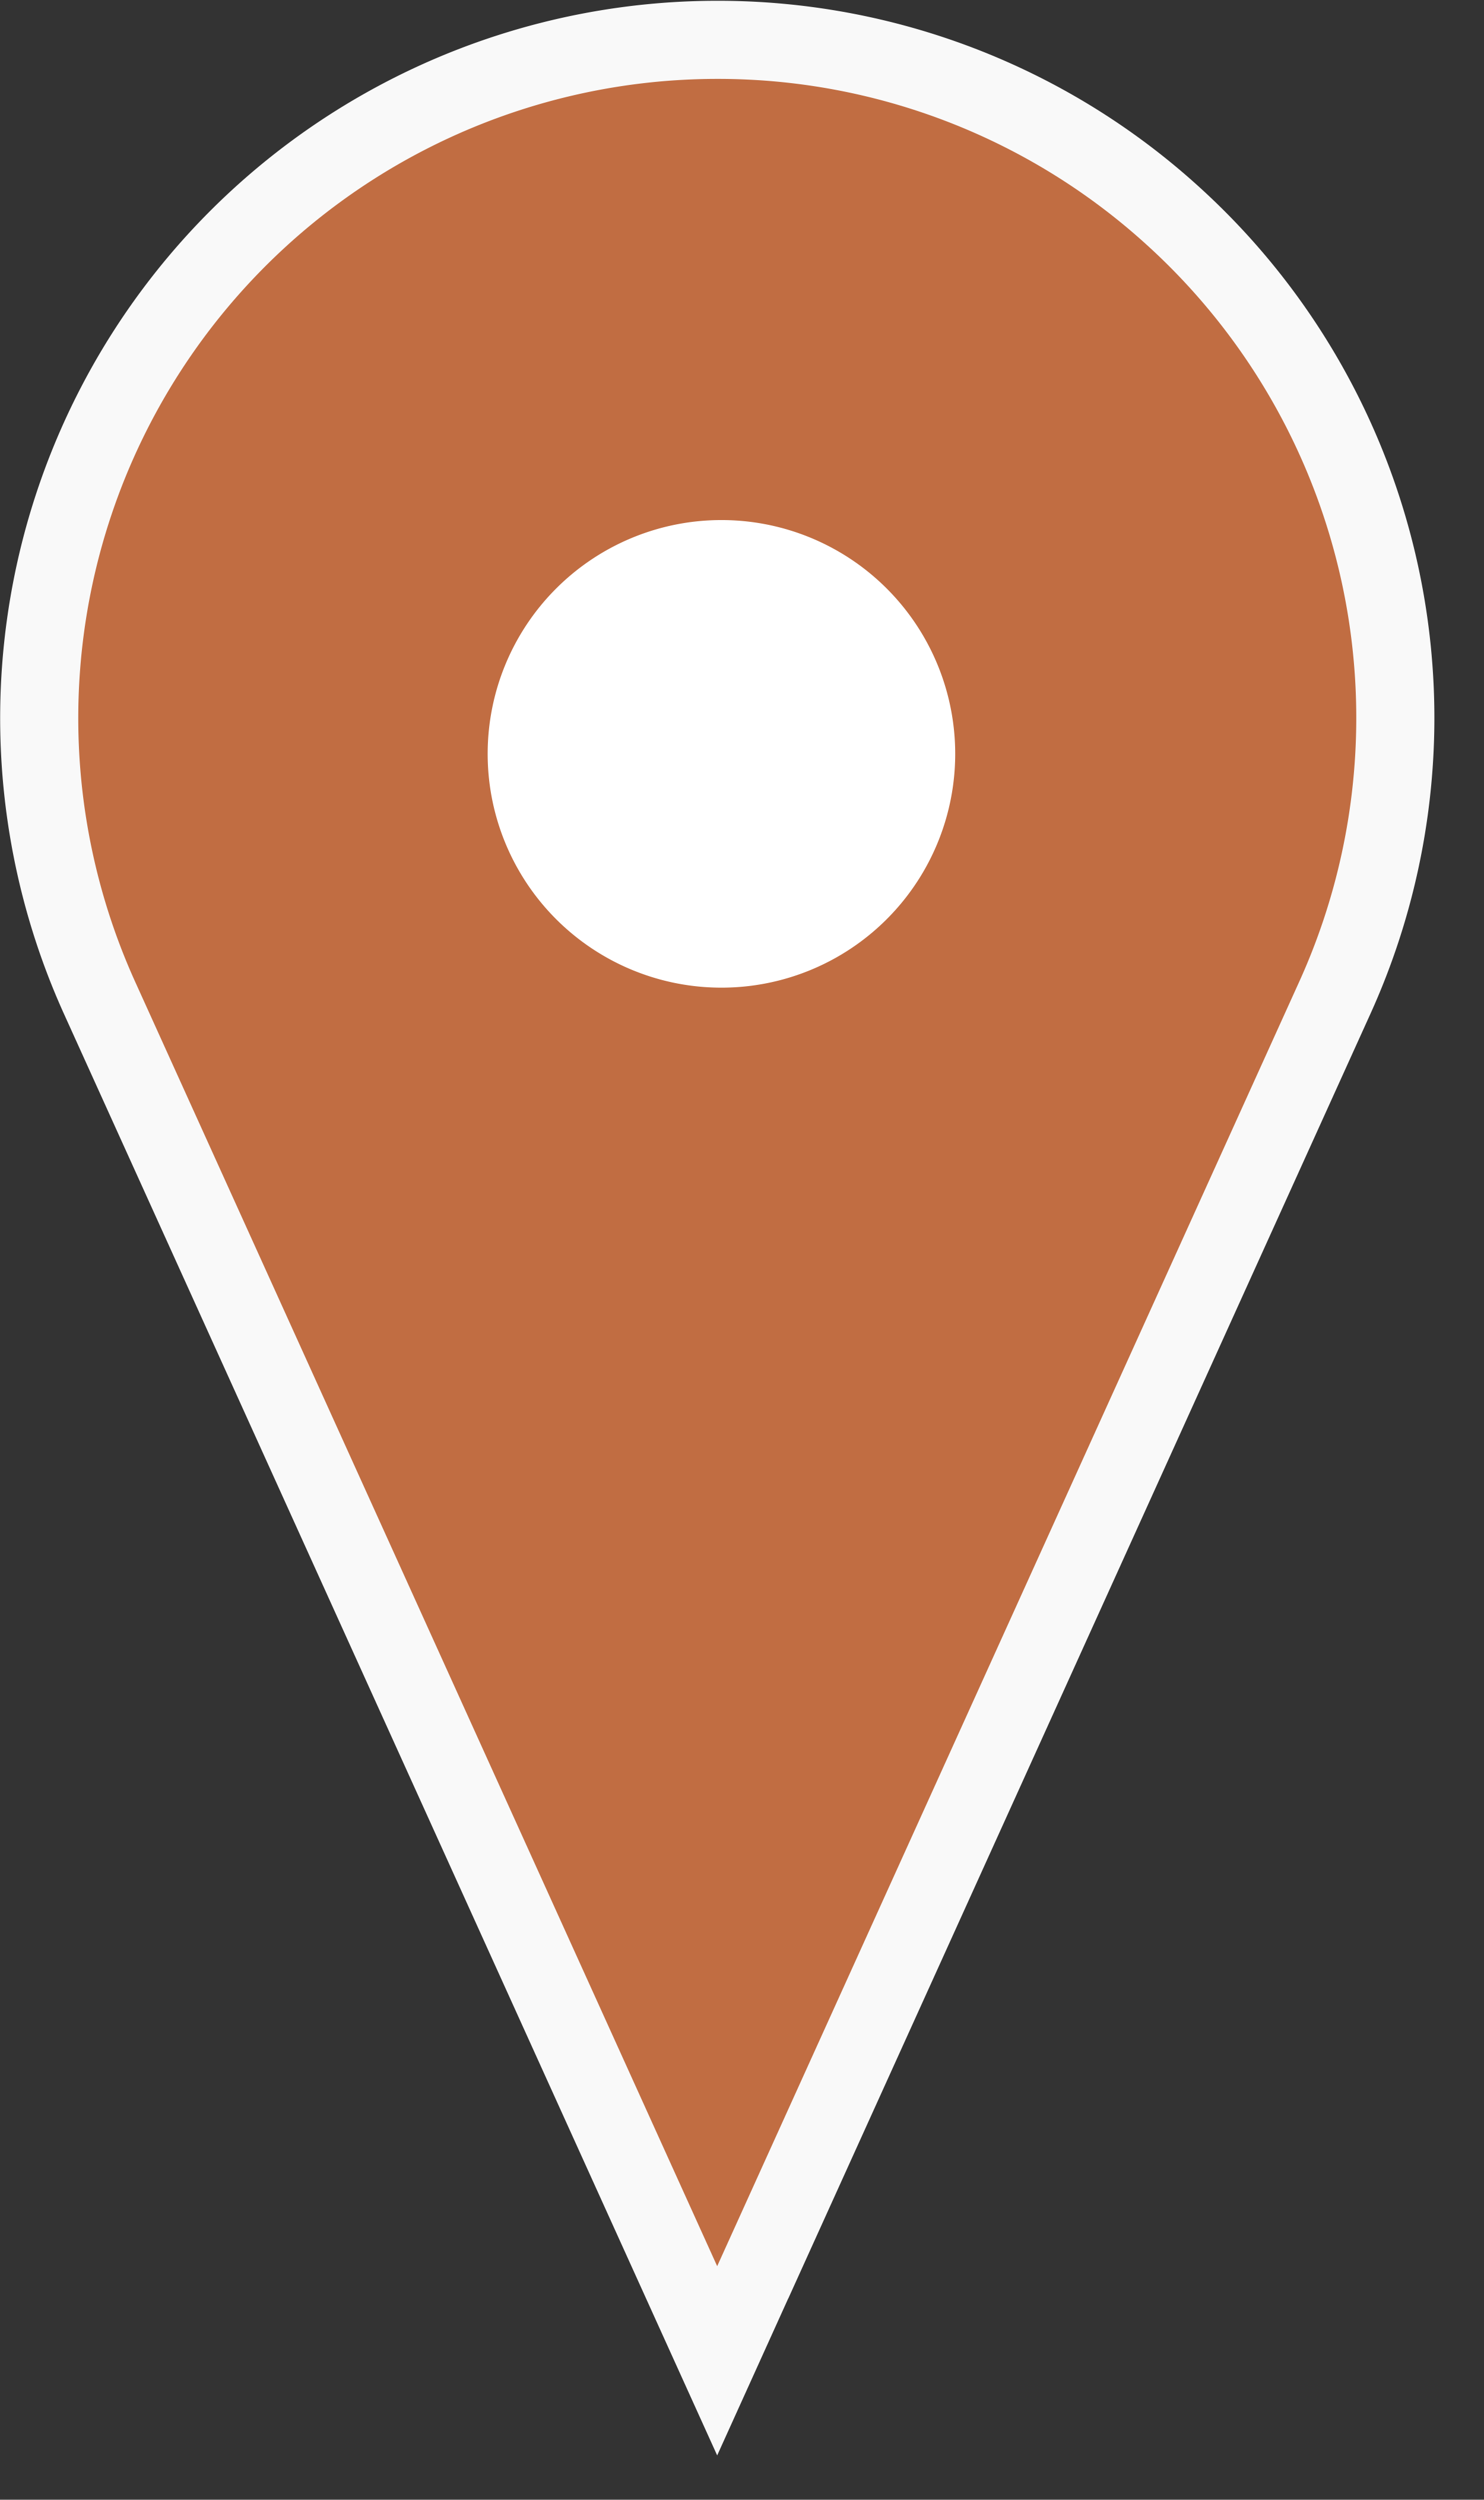
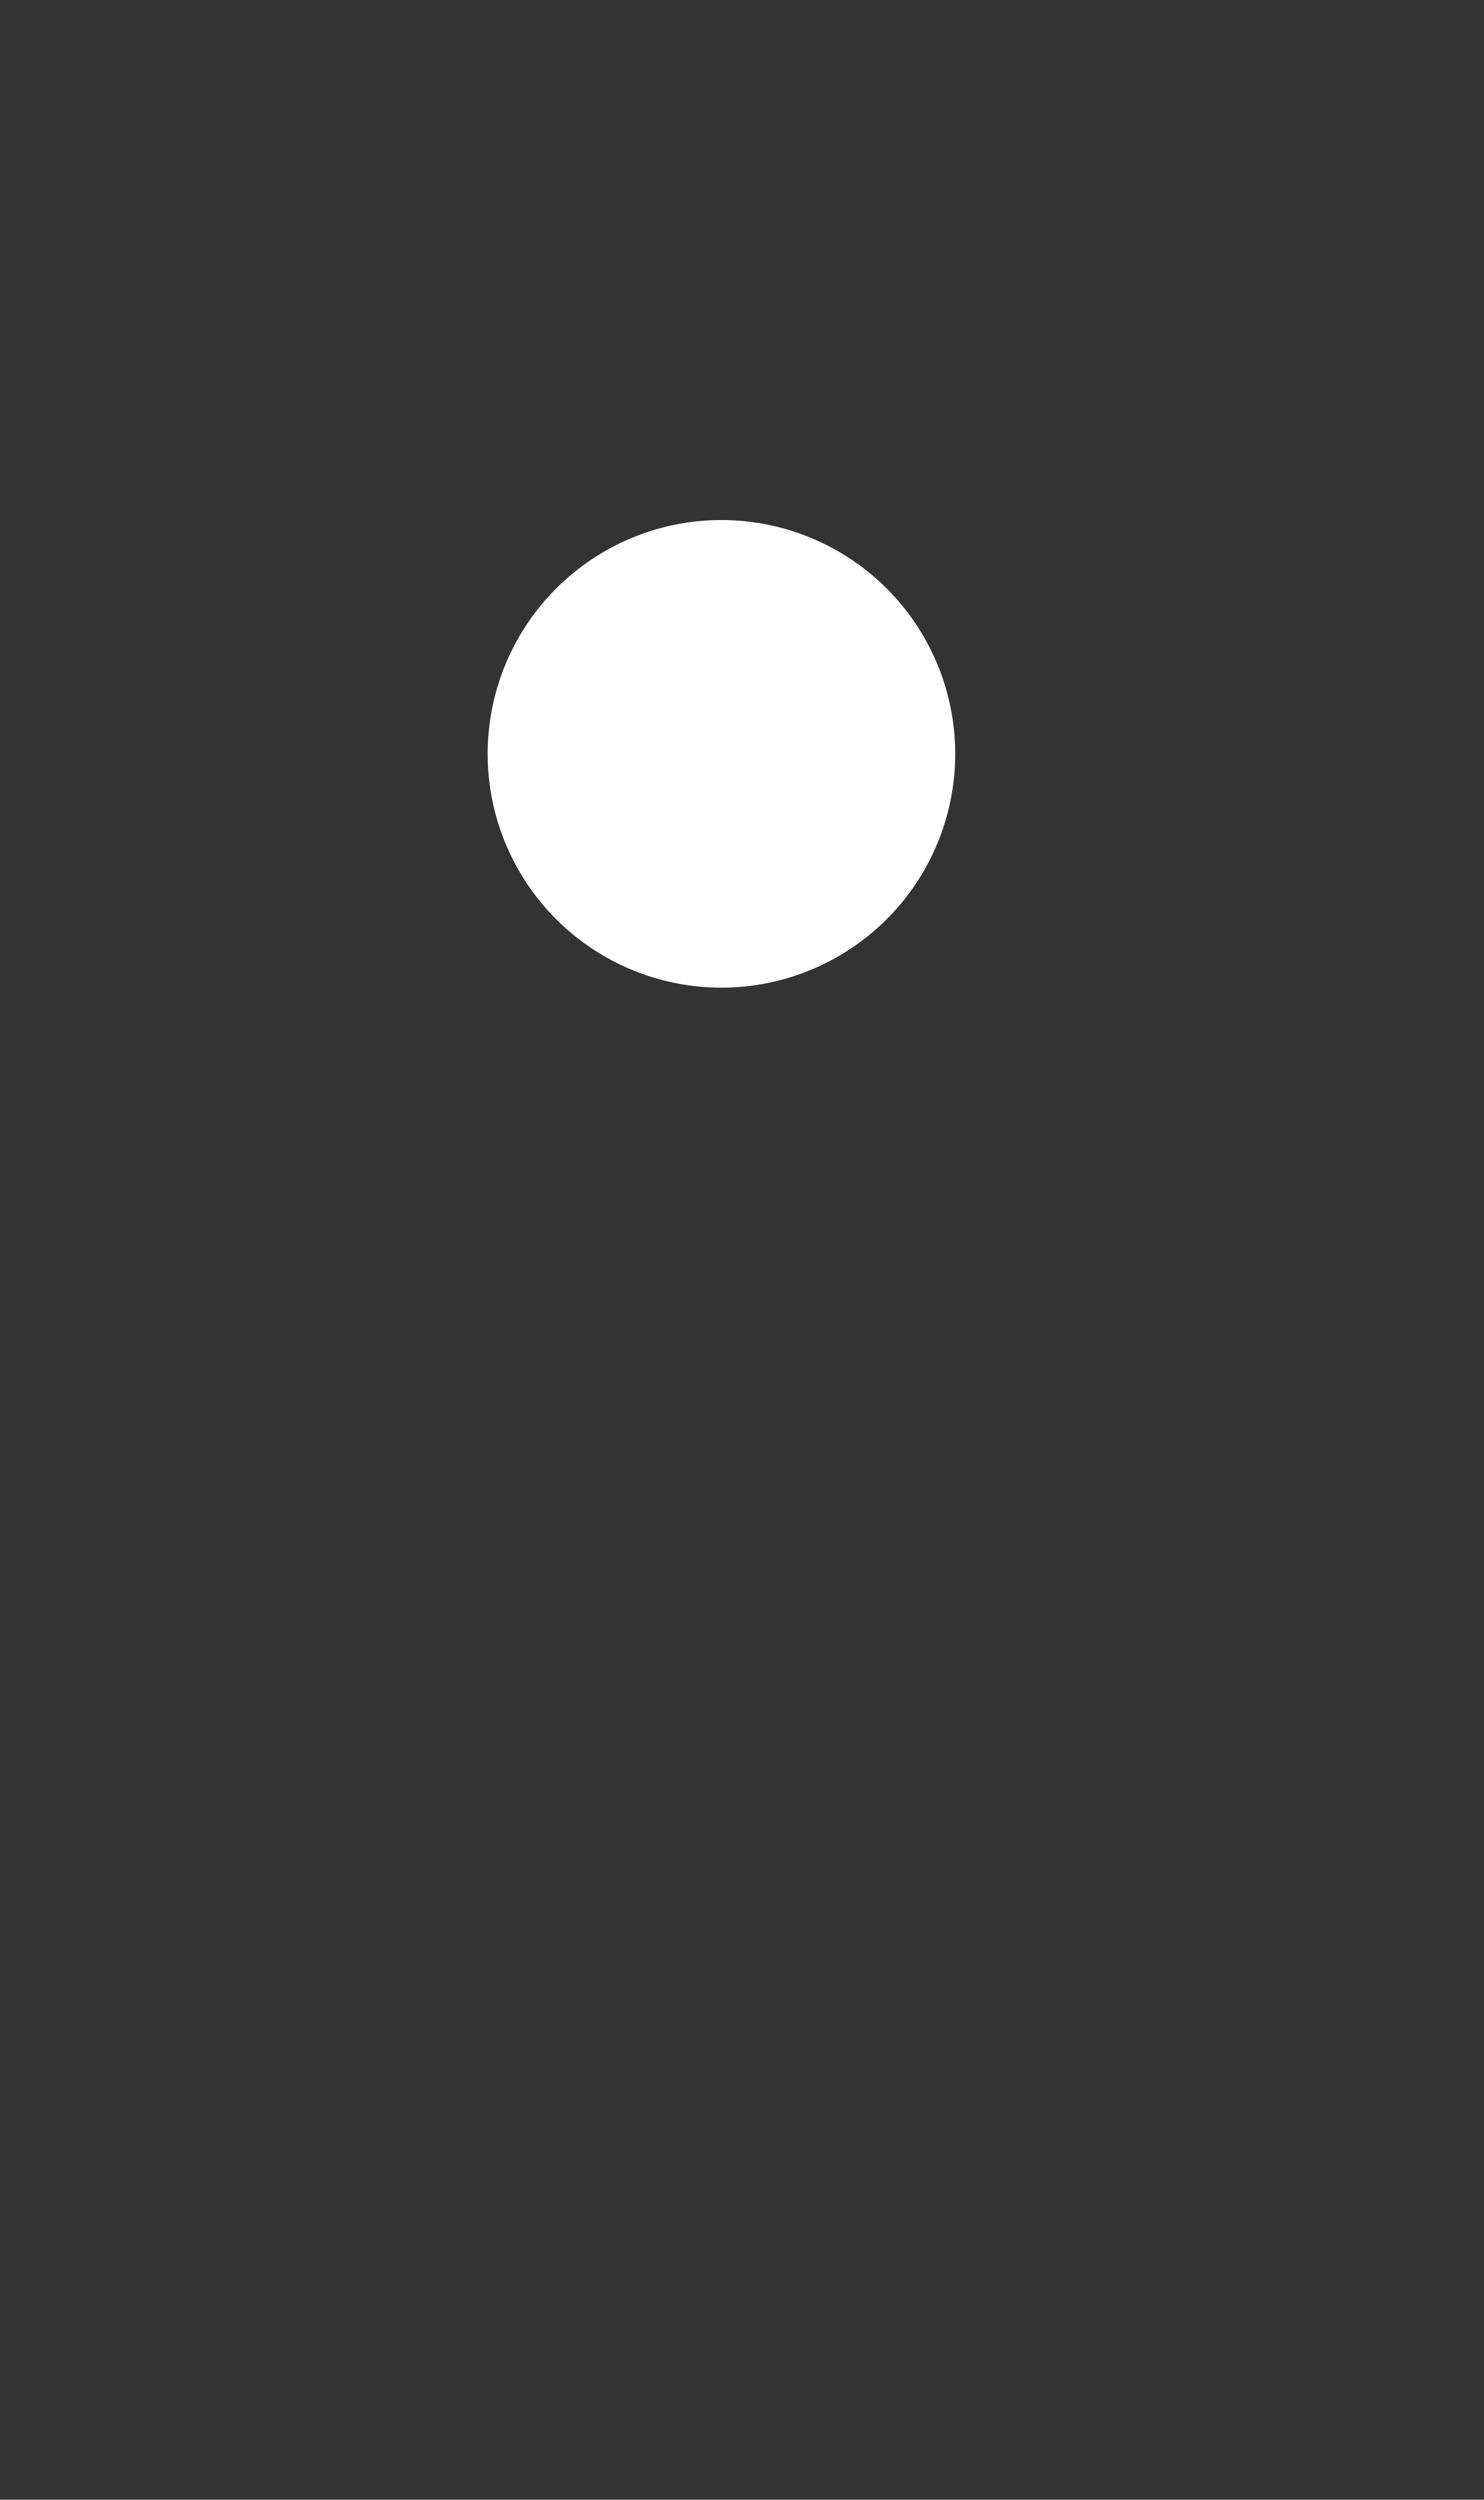
<svg xmlns="http://www.w3.org/2000/svg" width="19" height="32" fill="none">
  <rect width="100%" height="100%" fill="#333333" stroke="none" />
-   <path fill="#C16D42" stroke="#F9F9F9" d="m9.637 29.218 7.453-16.445a8.675 8.675 0 0 0-2.082-10.018A8.655 8.655 0 0 0 9.182.51a8.683 8.683 0 0 0-7.908 12.262l7.453 16.445.455 1.004.455-1.005Z" />
  <path fill="#fff" d="M9.182 12.643a2.993 2.993 0 1 0 0-5.985 2.993 2.993 0 0 0 0 5.985Z" />
</svg>